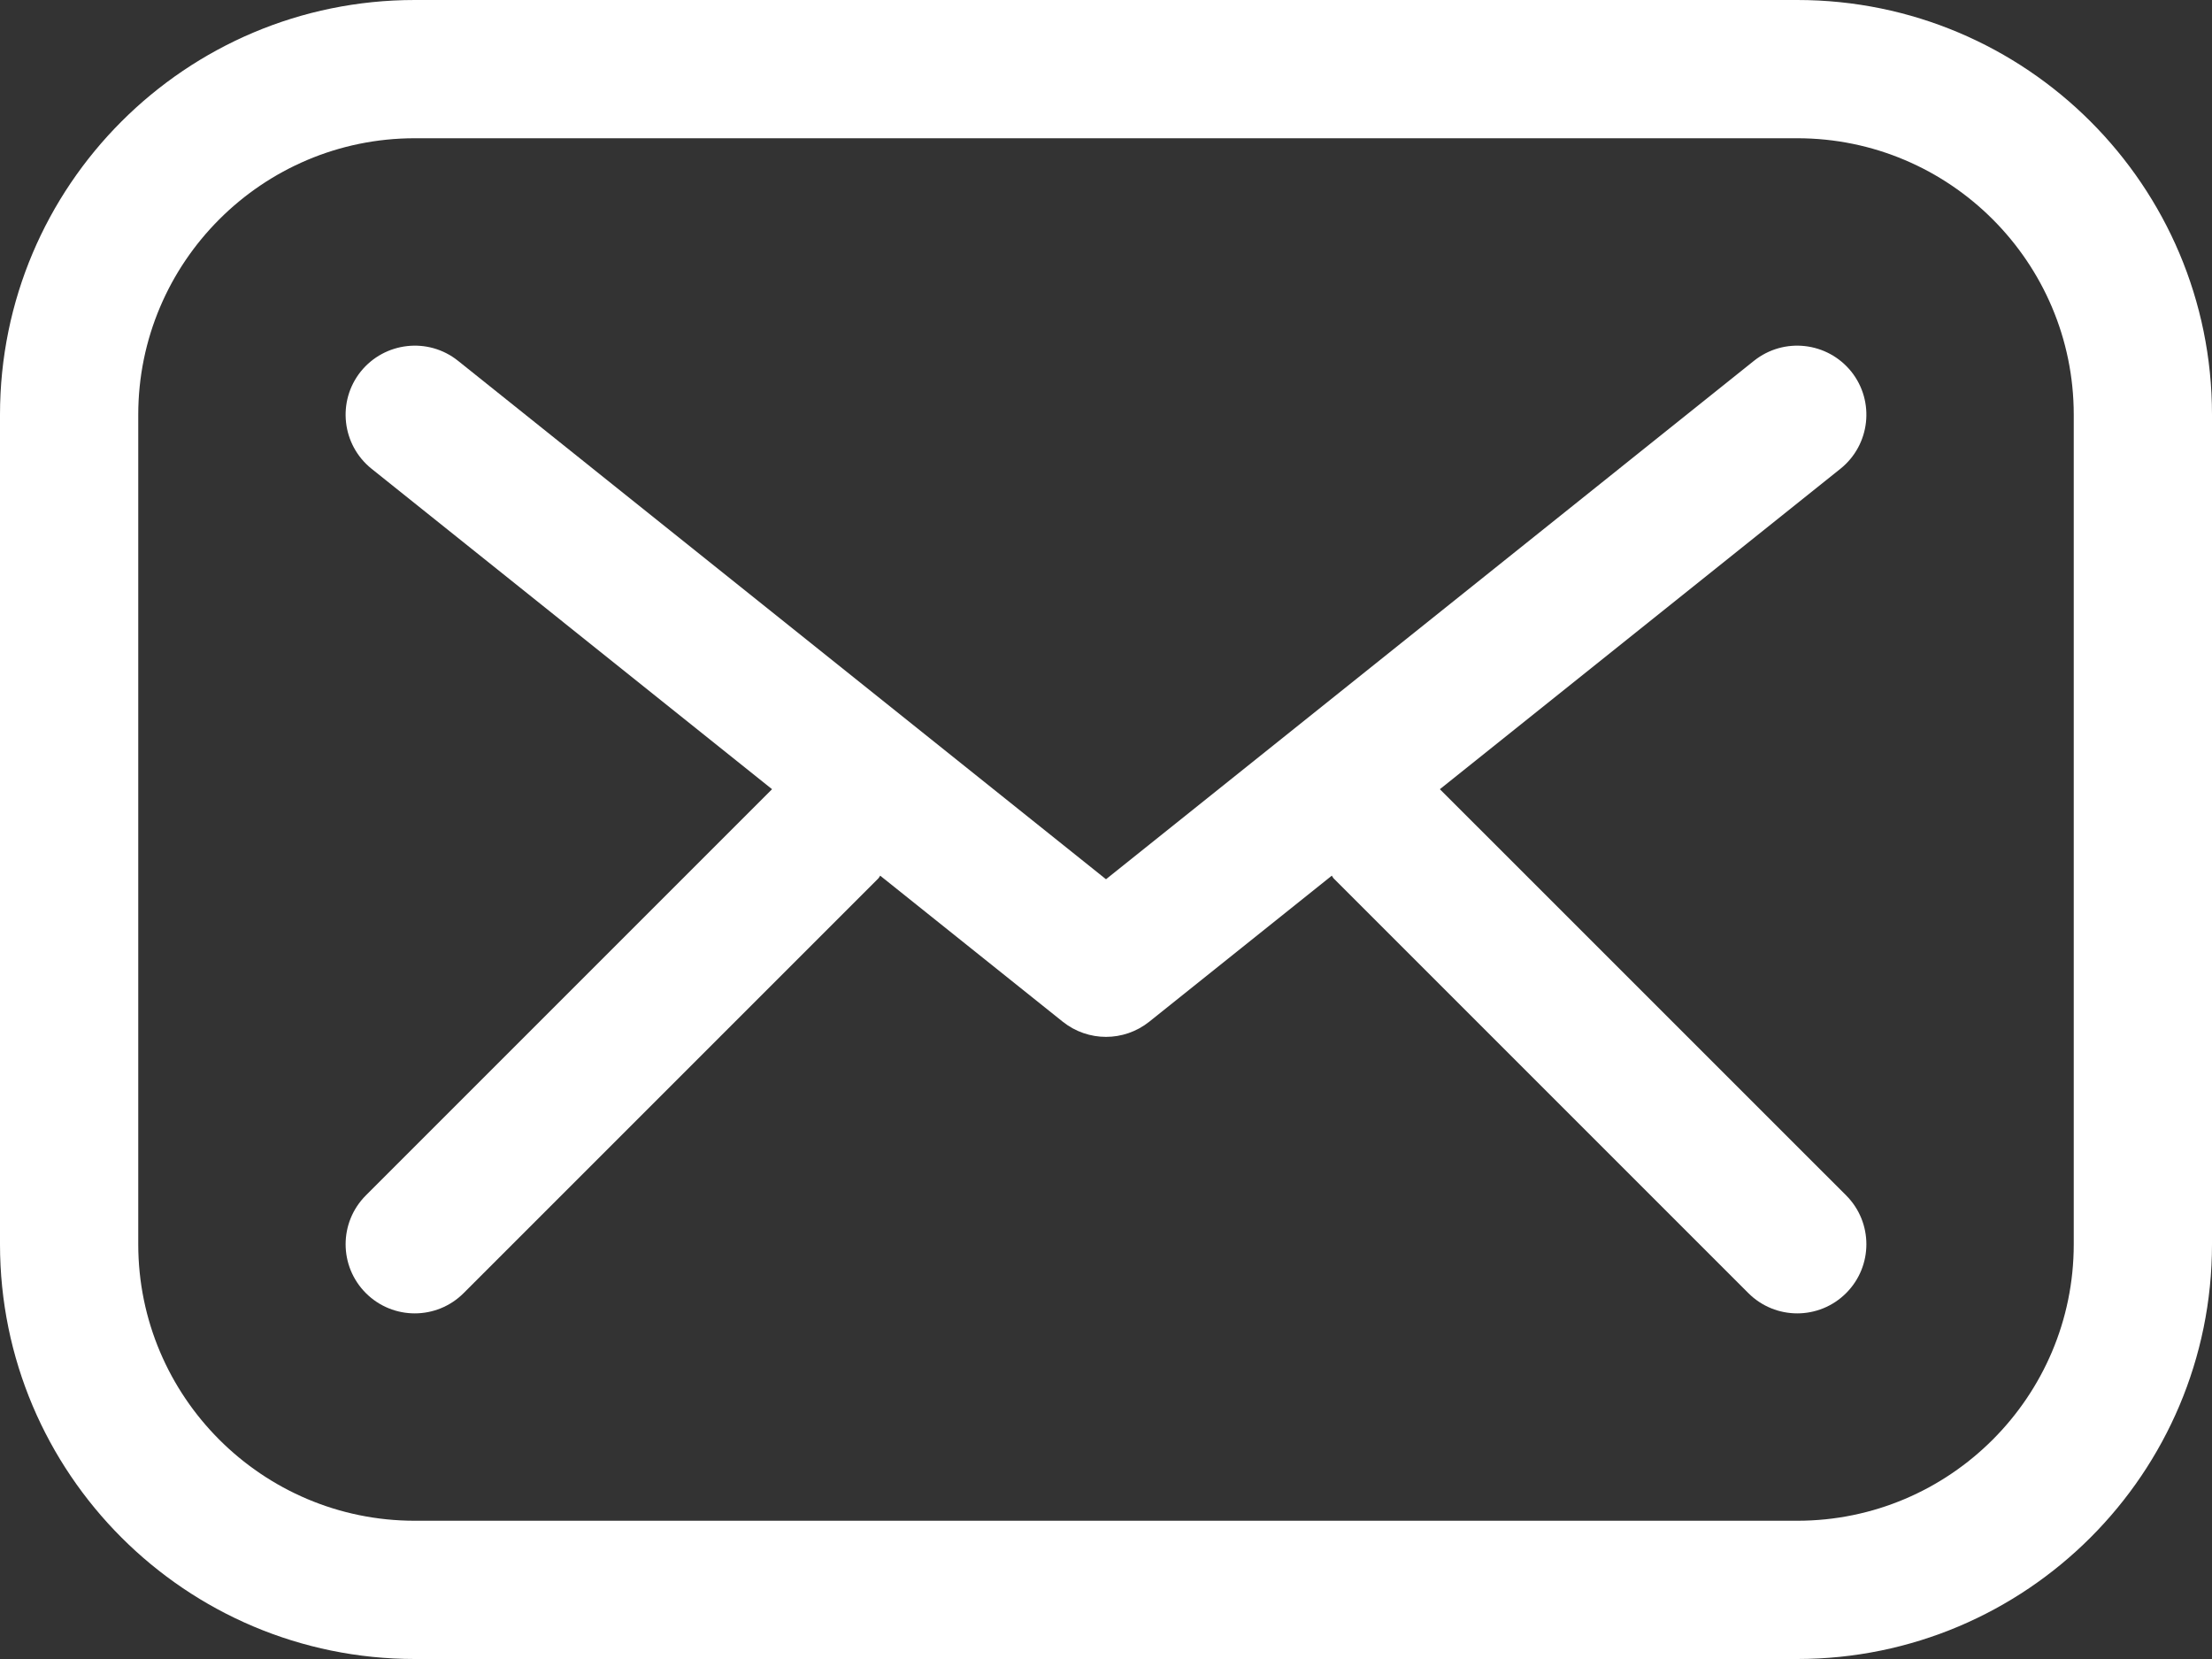
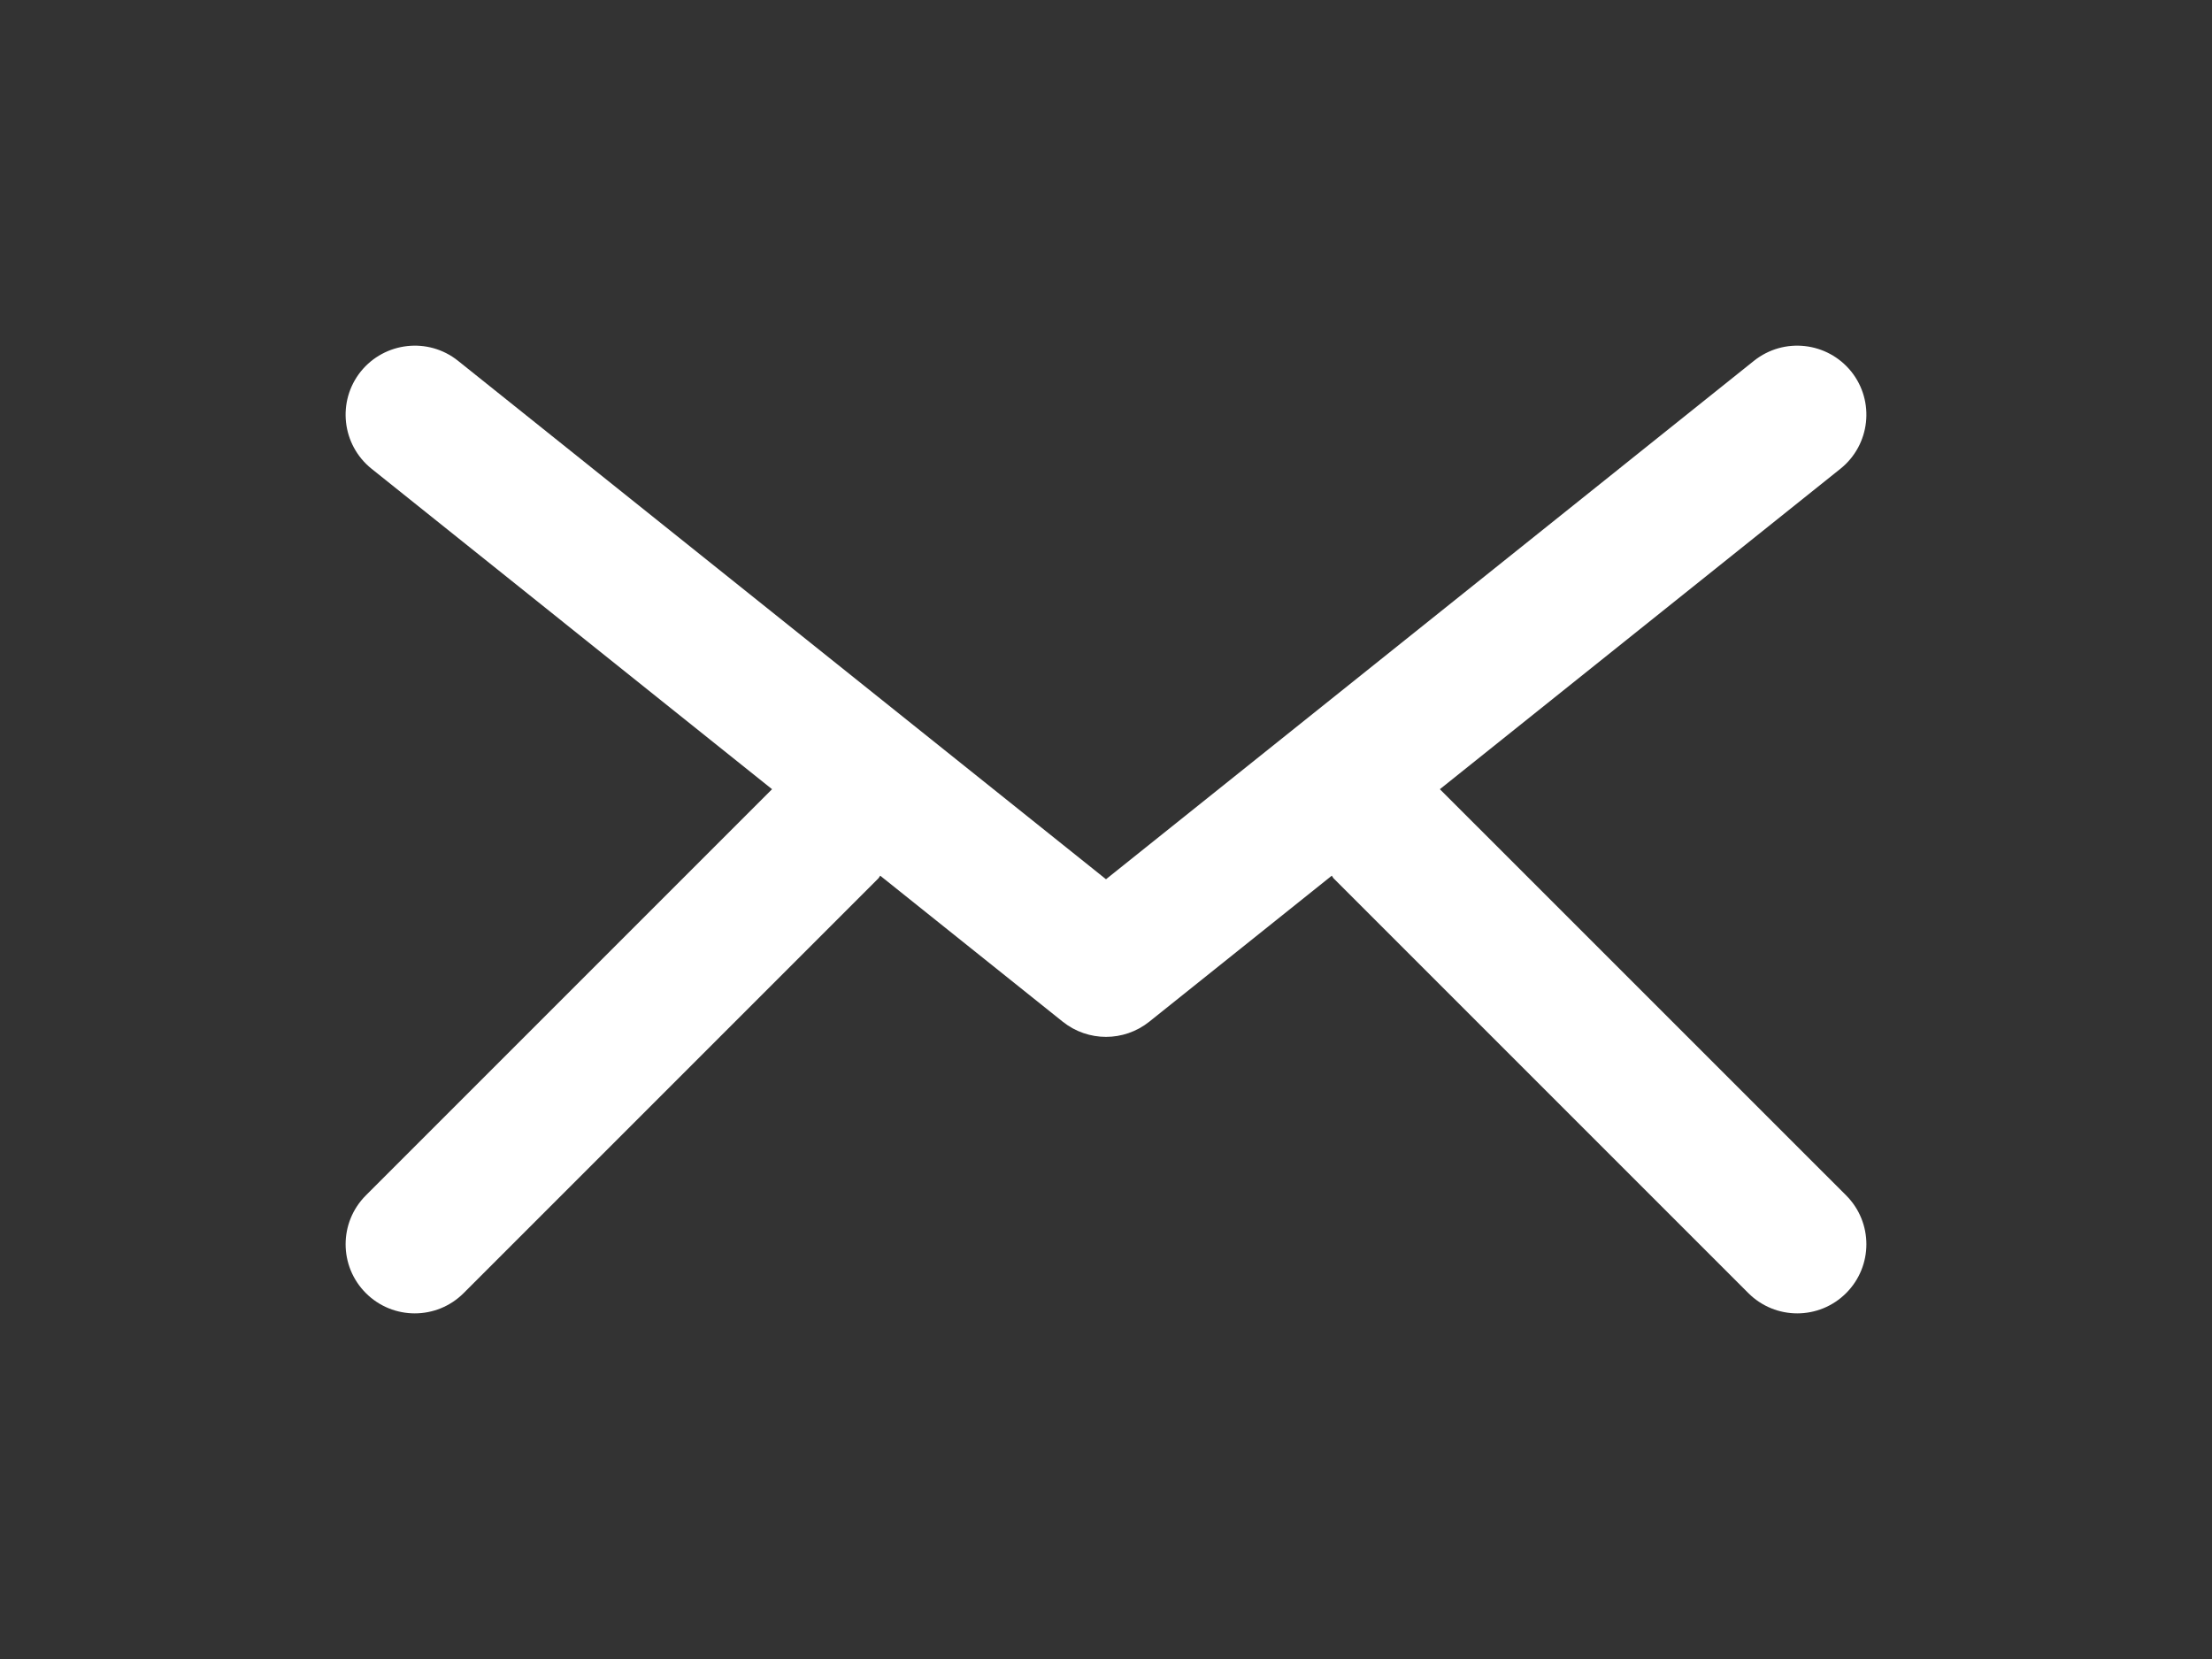
<svg xmlns="http://www.w3.org/2000/svg" width="100%" height="100%" viewBox="0 0 128 96" version="1.1" xml:space="preserve" style="fill-rule:evenodd;clip-rule:evenodd;stroke-linejoin:round;stroke-miterlimit:2;">
  <rect x="0" y="0" width="128" height="96" fill="#333333" stroke="none" />
  <g transform="matrix(1,0,0,1,0,-16)">
    <path d="M106.828,85.172L83.32,61.668L106.5,43.125C108.223,41.742 108.504,39.227 107.125,37.5C105.742,35.785 103.234,35.496 101.5,36.875L64,66.879L26.5,36.875C24.773,35.496 22.258,35.785 20.875,37.5C19.496,39.227 19.777,41.742 21.5,43.125L44.676,61.668L21.172,85.172C19.609,86.735 19.609,89.266 21.172,90.828C21.953,91.609 22.977,92 24,92C25.023,92 26.047,91.609 26.828,90.828L50.828,66.828C50.875,66.781 50.891,66.719 50.933,66.672L61.5,75.125C62.23,75.707 63.117,76 64,76C64.883,76 65.77,75.707 66.5,75.125L77.066,66.672C77.109,66.719 77.125,66.781 77.171,66.828L101.171,90.828C101.953,91.609 102.977,92 104,92C105.023,92 106.047,91.609 106.828,90.828C108.391,89.266 108.391,86.734 106.828,85.172Z" style="fill:white;fill-rule:nonzero;" />
  </g>
  <g transform="matrix(1,0,0,1,0,-16)">
-     <path d="M104,16L24,16C10.746,16 0,26.746 0,40L0,88C0,101.254 10.746,112 24,112L104,112C117.254,112 128,101.254 128,88L128,40C128,26.746 117.254,16 104,16ZM120,88C120,96.824 112.824,104 104,104L24,104C15.176,104 8,96.824 8,88L8,40C8,31.176 15.176,24 24,24L104,24C112.824,24 120,31.176 120,40L120,88Z" style="fill:white;fill-rule:nonzero;" />
-   </g>
+     </g>
</svg>